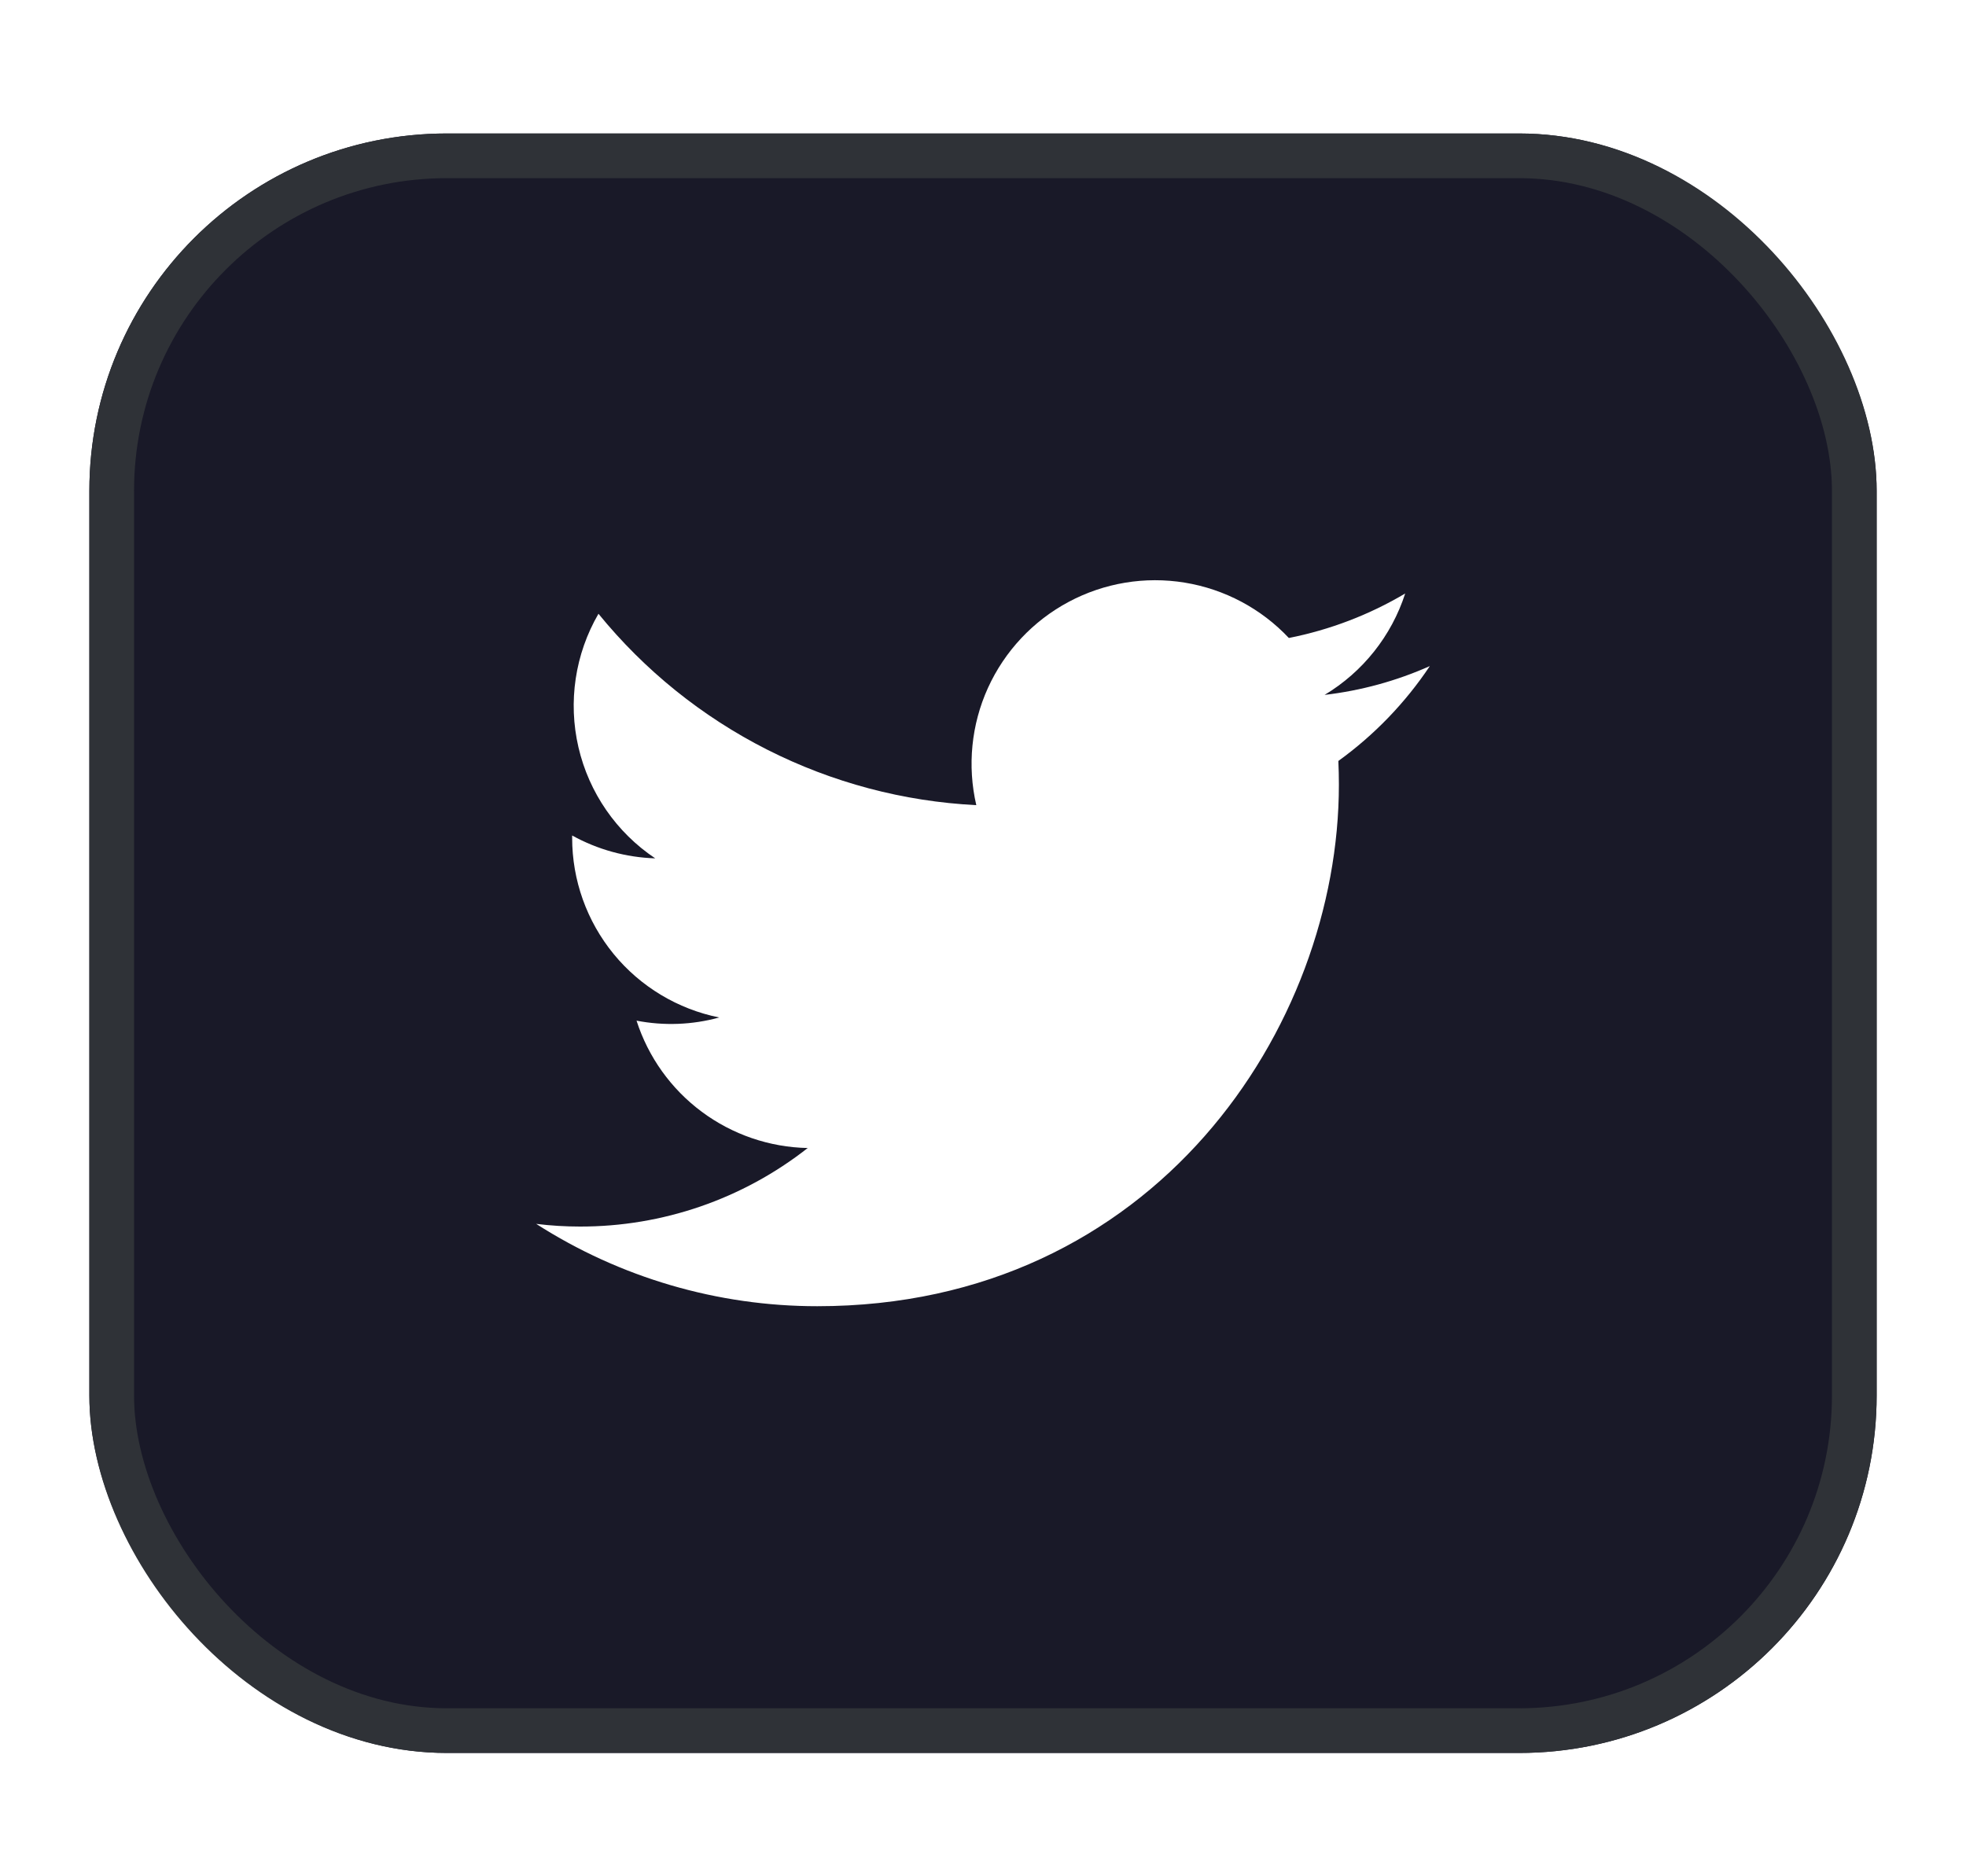
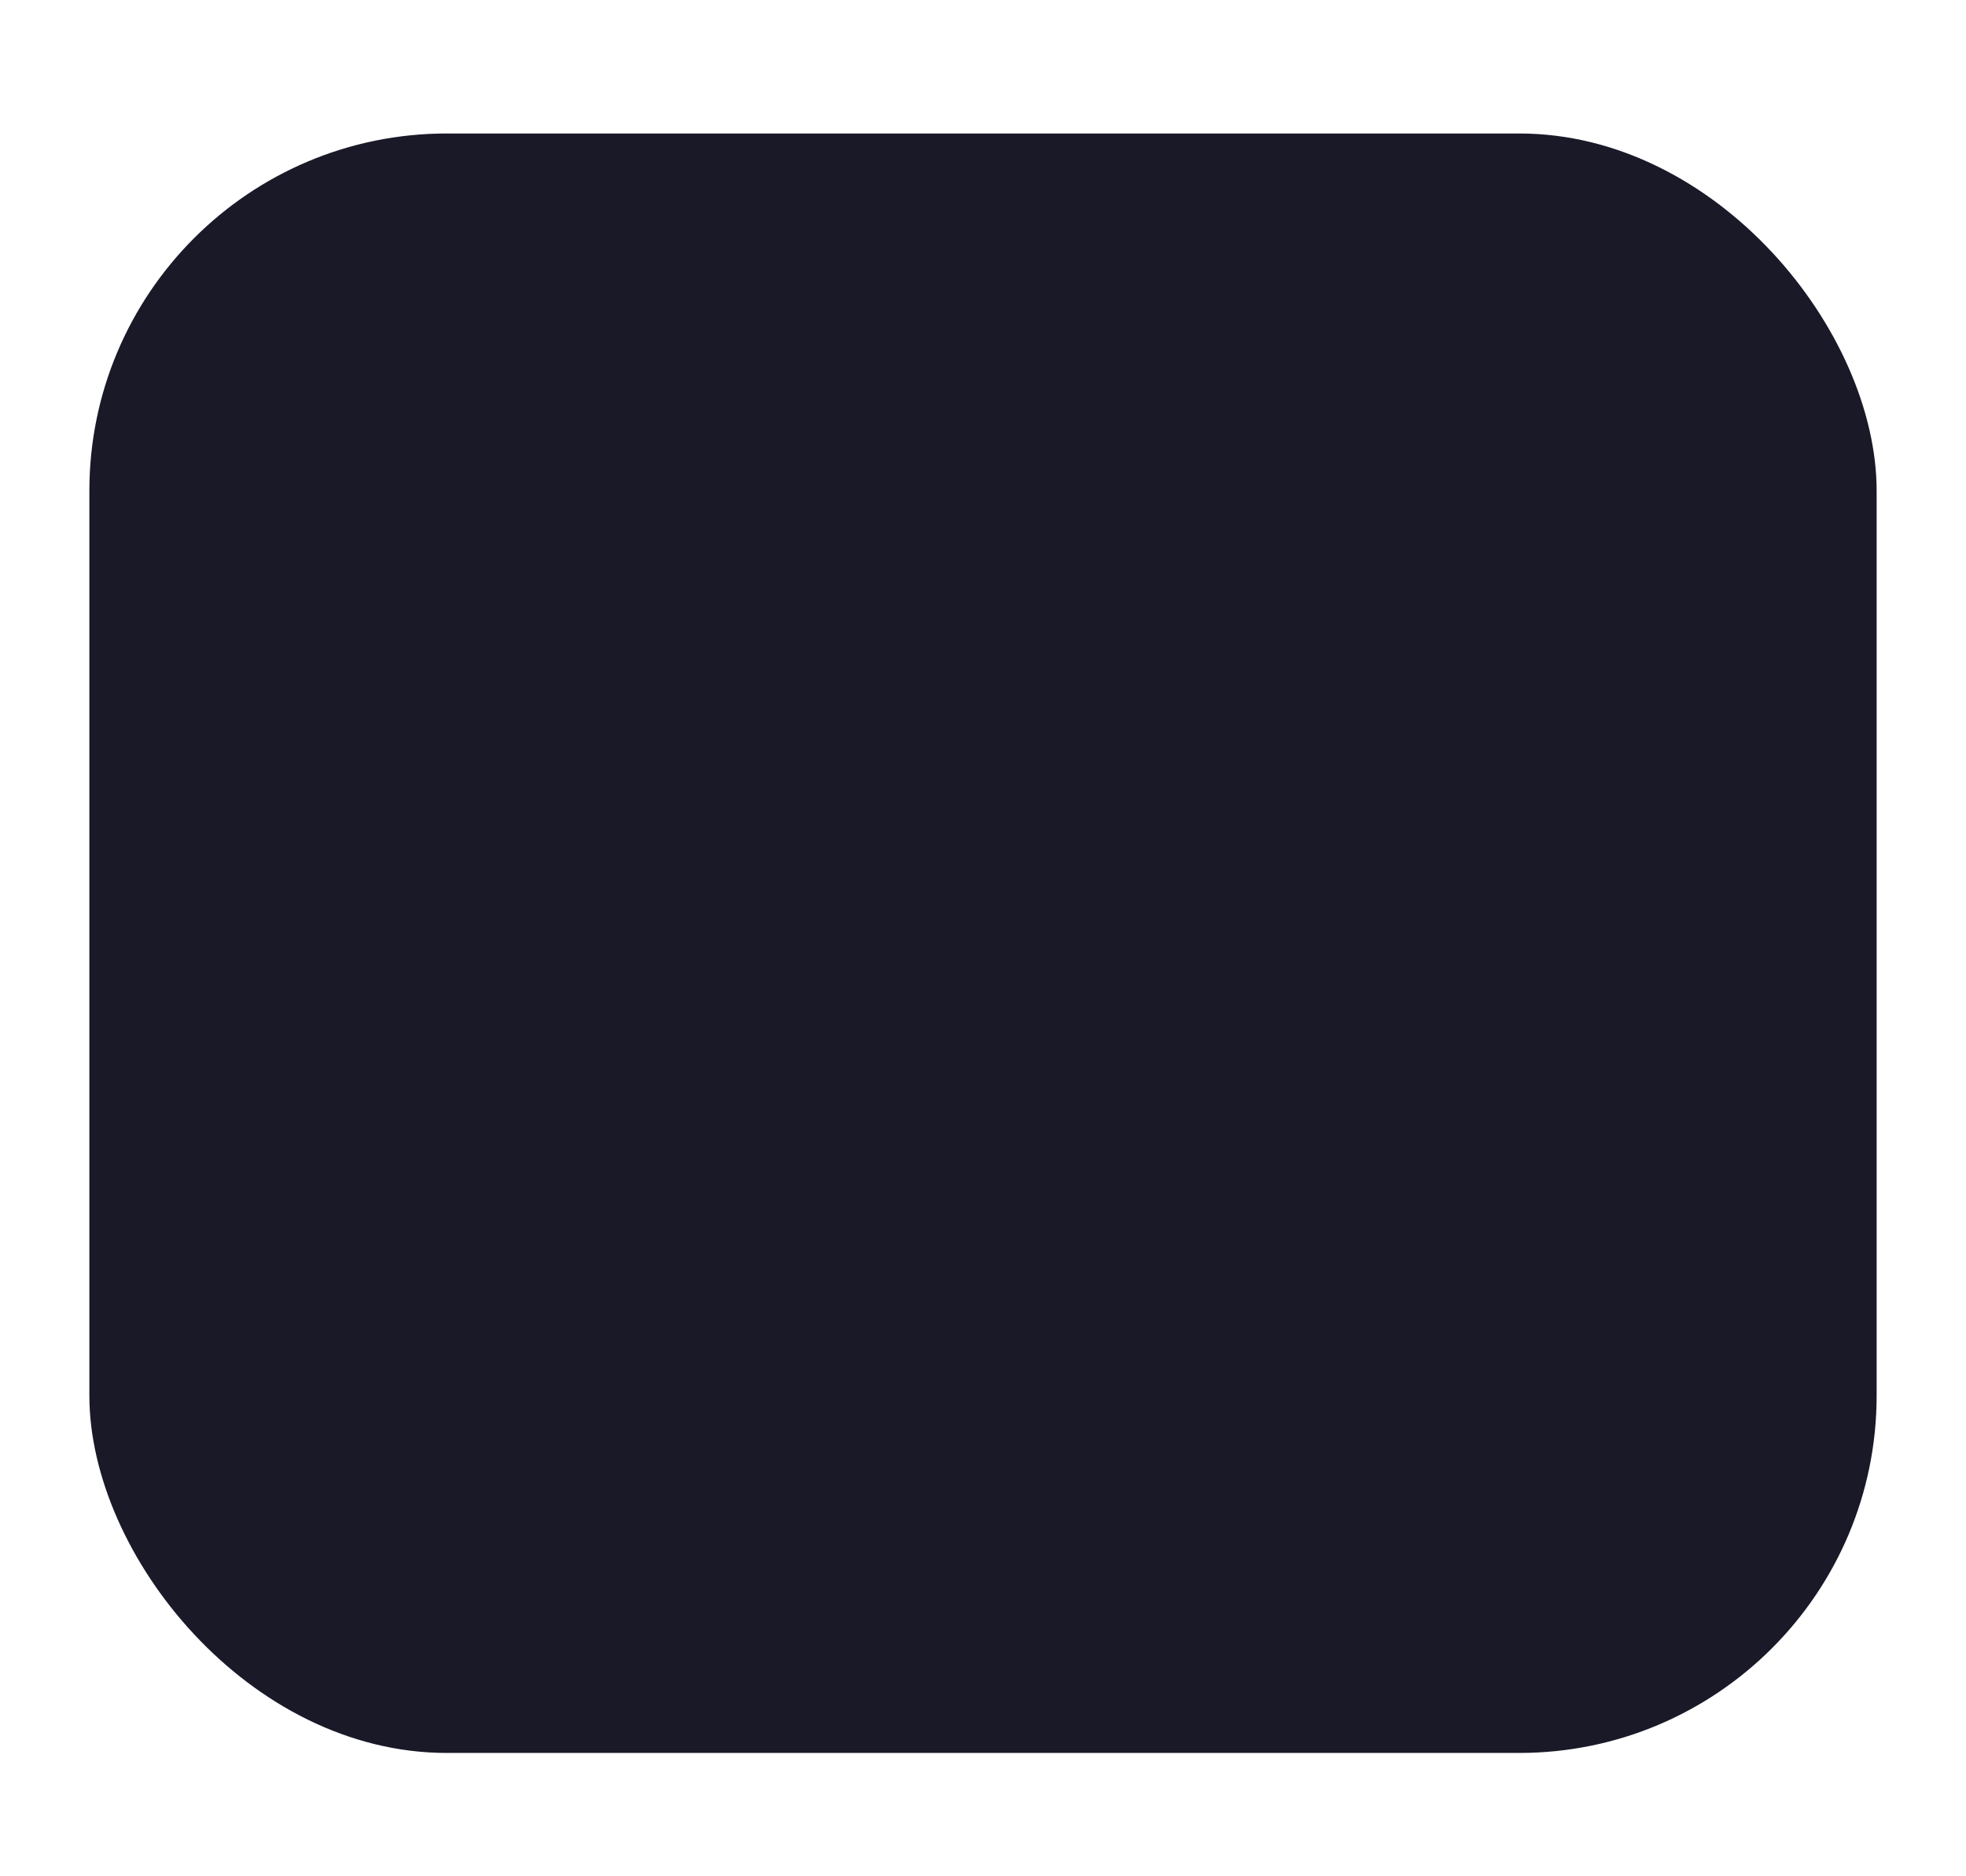
<svg xmlns="http://www.w3.org/2000/svg" width="44" height="42" viewBox="0 0 44 42" fill="none">
  <g filter="url(#filter0_d_450_28580)">
    <rect x="2" y="1.988" width="40" height="36.251" rx="8" fill="#191928" />
-     <rect x="2.5" y="2.488" width="39" height="35.251" rx="7.5" stroke="#2F3237" />
-     <path d="M18.292 28.239C25.837 28.239 29.965 21.986 29.965 16.565C29.965 16.39 29.961 16.21 29.953 16.034C30.757 15.453 31.45 14.734 32 13.91C31.252 14.243 30.458 14.46 29.645 14.555C30.501 14.041 31.142 13.235 31.449 12.285C30.644 12.763 29.763 13.099 28.845 13.281C28.226 12.623 27.407 12.188 26.516 12.042C25.625 11.896 24.711 12.048 23.915 12.474C23.119 12.9 22.485 13.576 22.111 14.398C21.738 15.22 21.646 16.143 21.85 17.023C20.219 16.941 18.623 16.517 17.167 15.779C15.71 15.041 14.425 14.005 13.394 12.739C12.87 13.642 12.71 14.71 12.946 15.727C13.182 16.744 13.796 17.633 14.664 18.214C14.012 18.193 13.375 18.018 12.805 17.702V17.753C12.804 18.701 13.132 19.619 13.732 20.353C14.332 21.086 15.168 21.589 16.097 21.776C15.493 21.942 14.86 21.966 14.246 21.847C14.508 22.662 15.018 23.375 15.705 23.886C16.392 24.397 17.221 24.681 18.077 24.698C16.624 25.84 14.829 26.459 12.98 26.456C12.653 26.456 12.325 26.436 12 26.396C13.877 27.6 16.061 28.24 18.292 28.239Z" fill="white" />
  </g>
  <defs>
    <filter id="filter0_d_450_28580" x="0" y="0.988" width="44" height="40.251" filterUnits="userSpaceOnUse" color-interpolation-filters="sRGB">
      <feFlood flood-opacity="0" result="BackgroundImageFix" />
      <feColorMatrix in="SourceAlpha" type="matrix" values="0 0 0 0 0 0 0 0 0 0 0 0 0 0 0 0 0 0 127 0" result="hardAlpha" />
      <feOffset dy="1" />
      <feGaussianBlur stdDeviation="1" />
      <feColorMatrix type="matrix" values="0 0 0 0 0.063 0 0 0 0 0.094 0 0 0 0 0.157 0 0 0 0.05 0" />
      <feBlend mode="normal" in2="BackgroundImageFix" result="effect1_dropShadow_450_28580" />
      <feBlend mode="normal" in="SourceGraphic" in2="effect1_dropShadow_450_28580" result="shape" />
    </filter>
  </defs>
</svg>